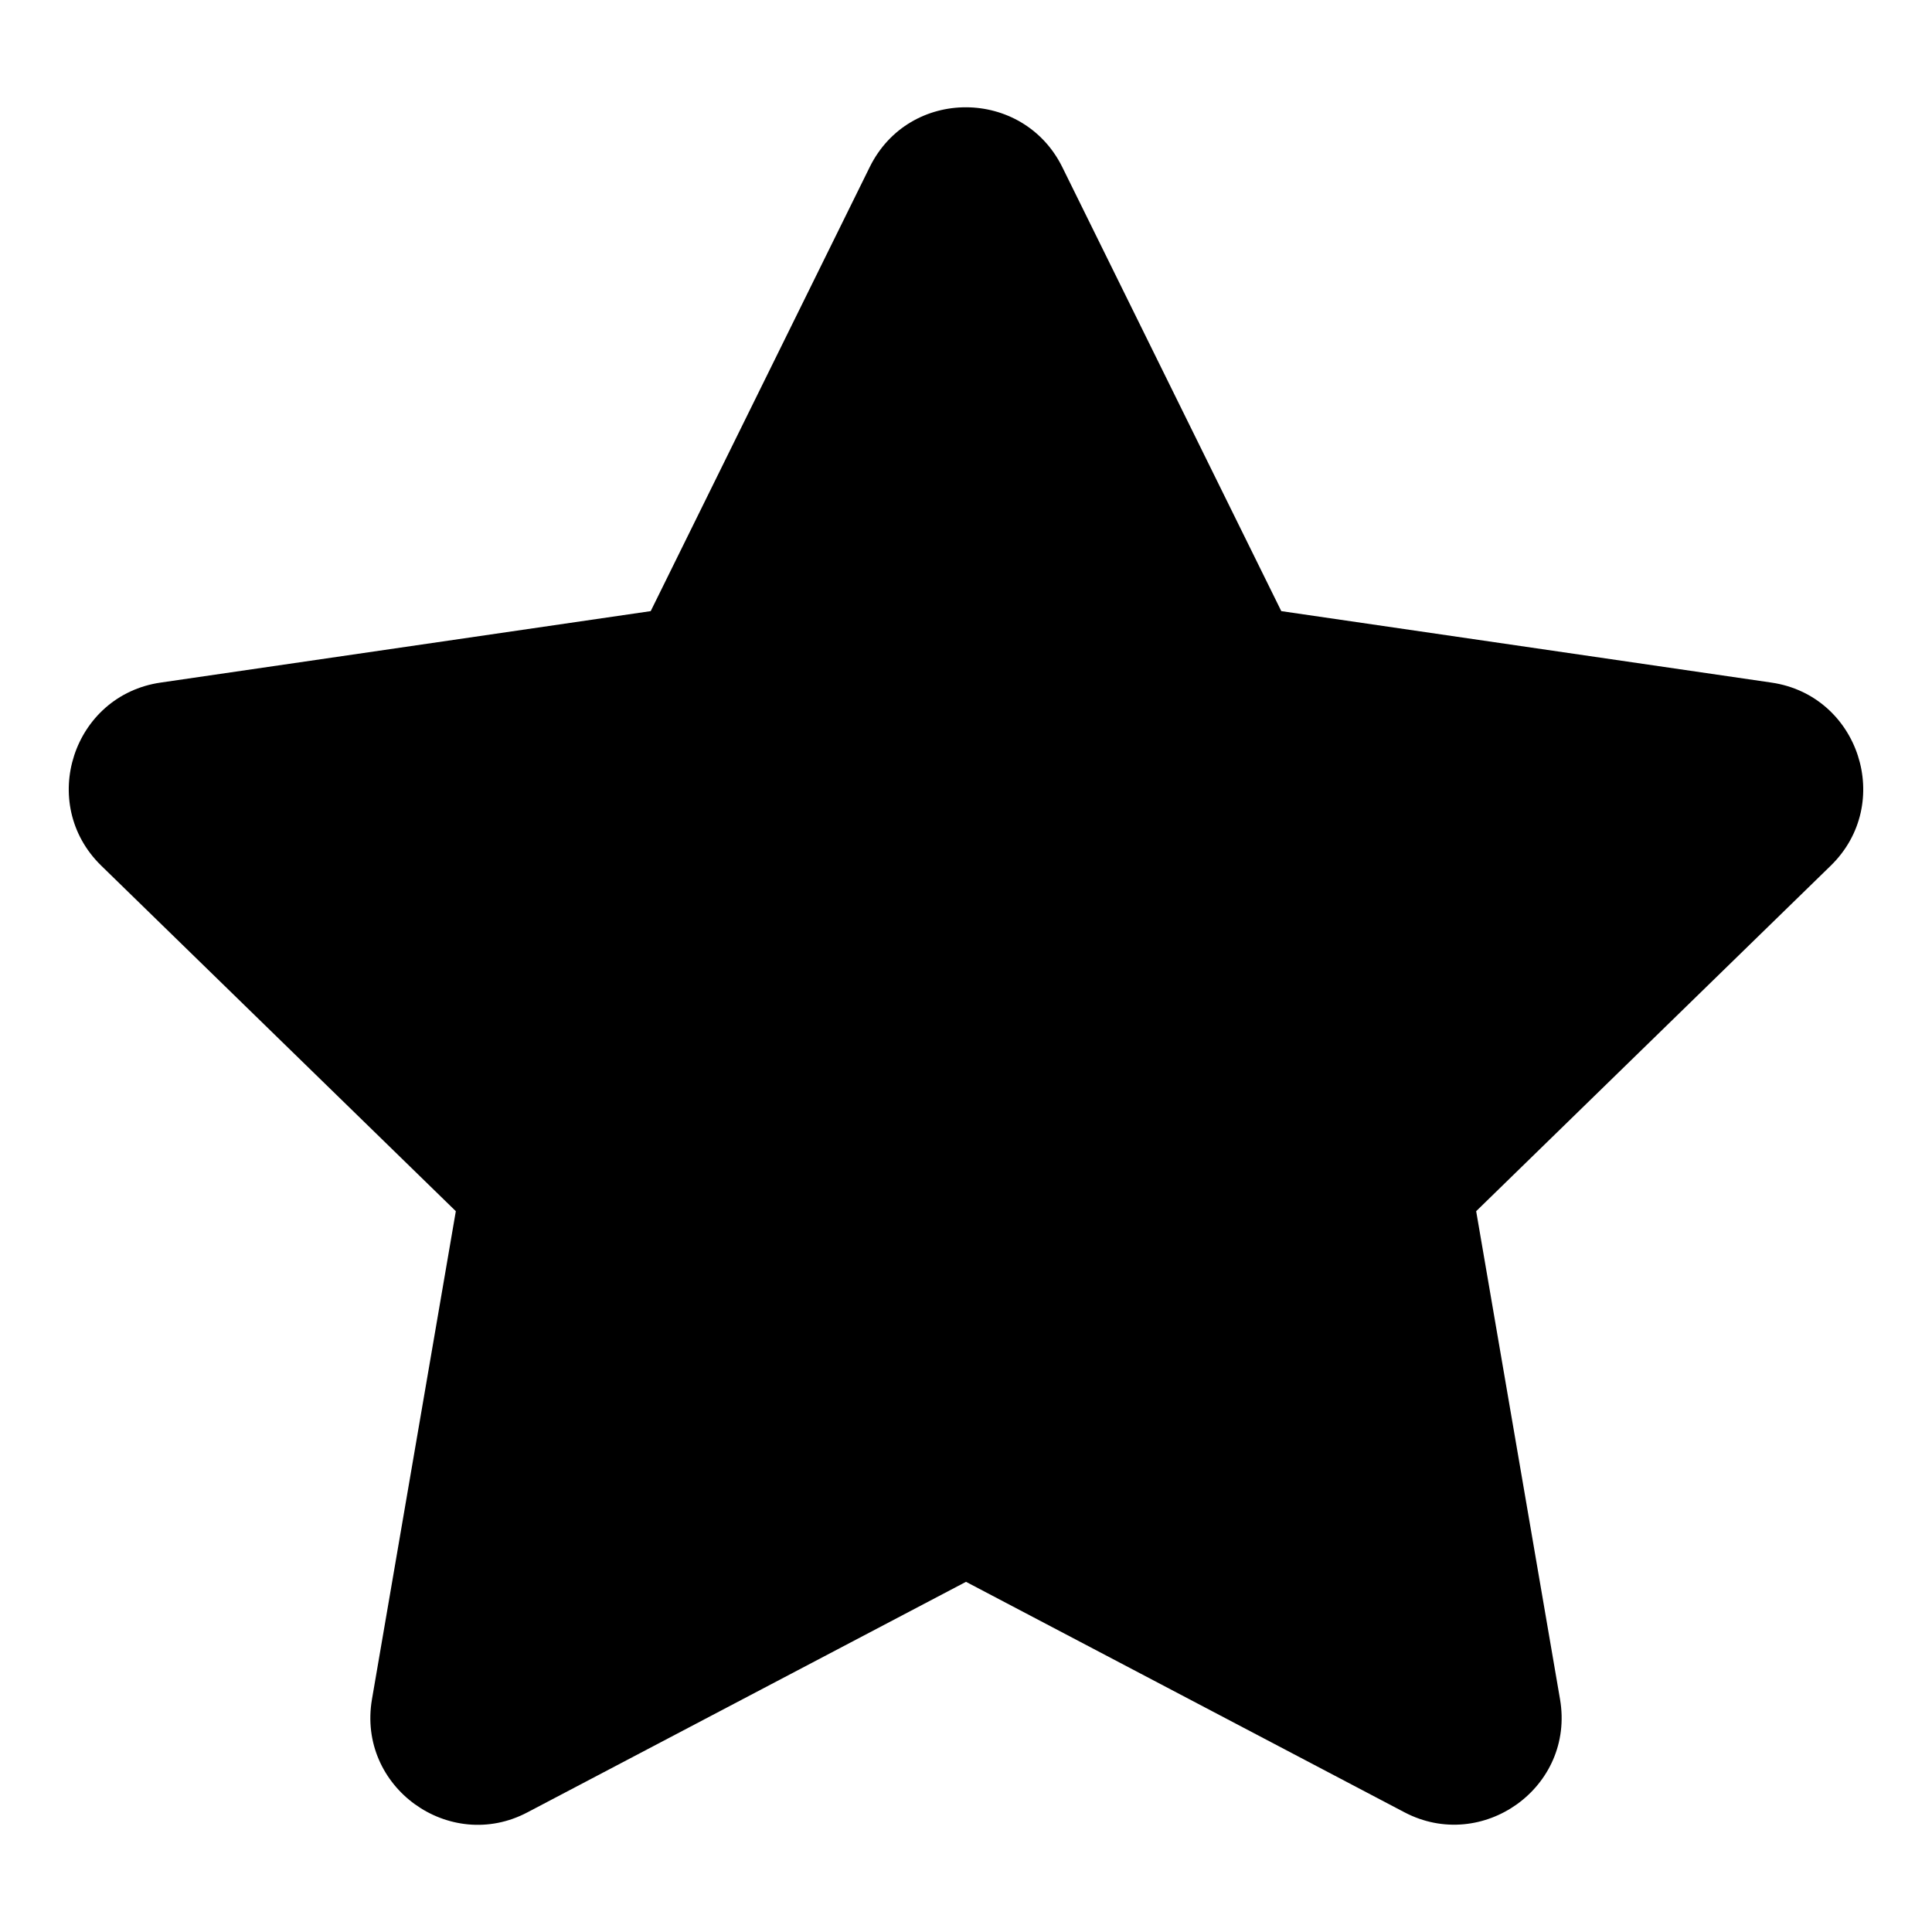
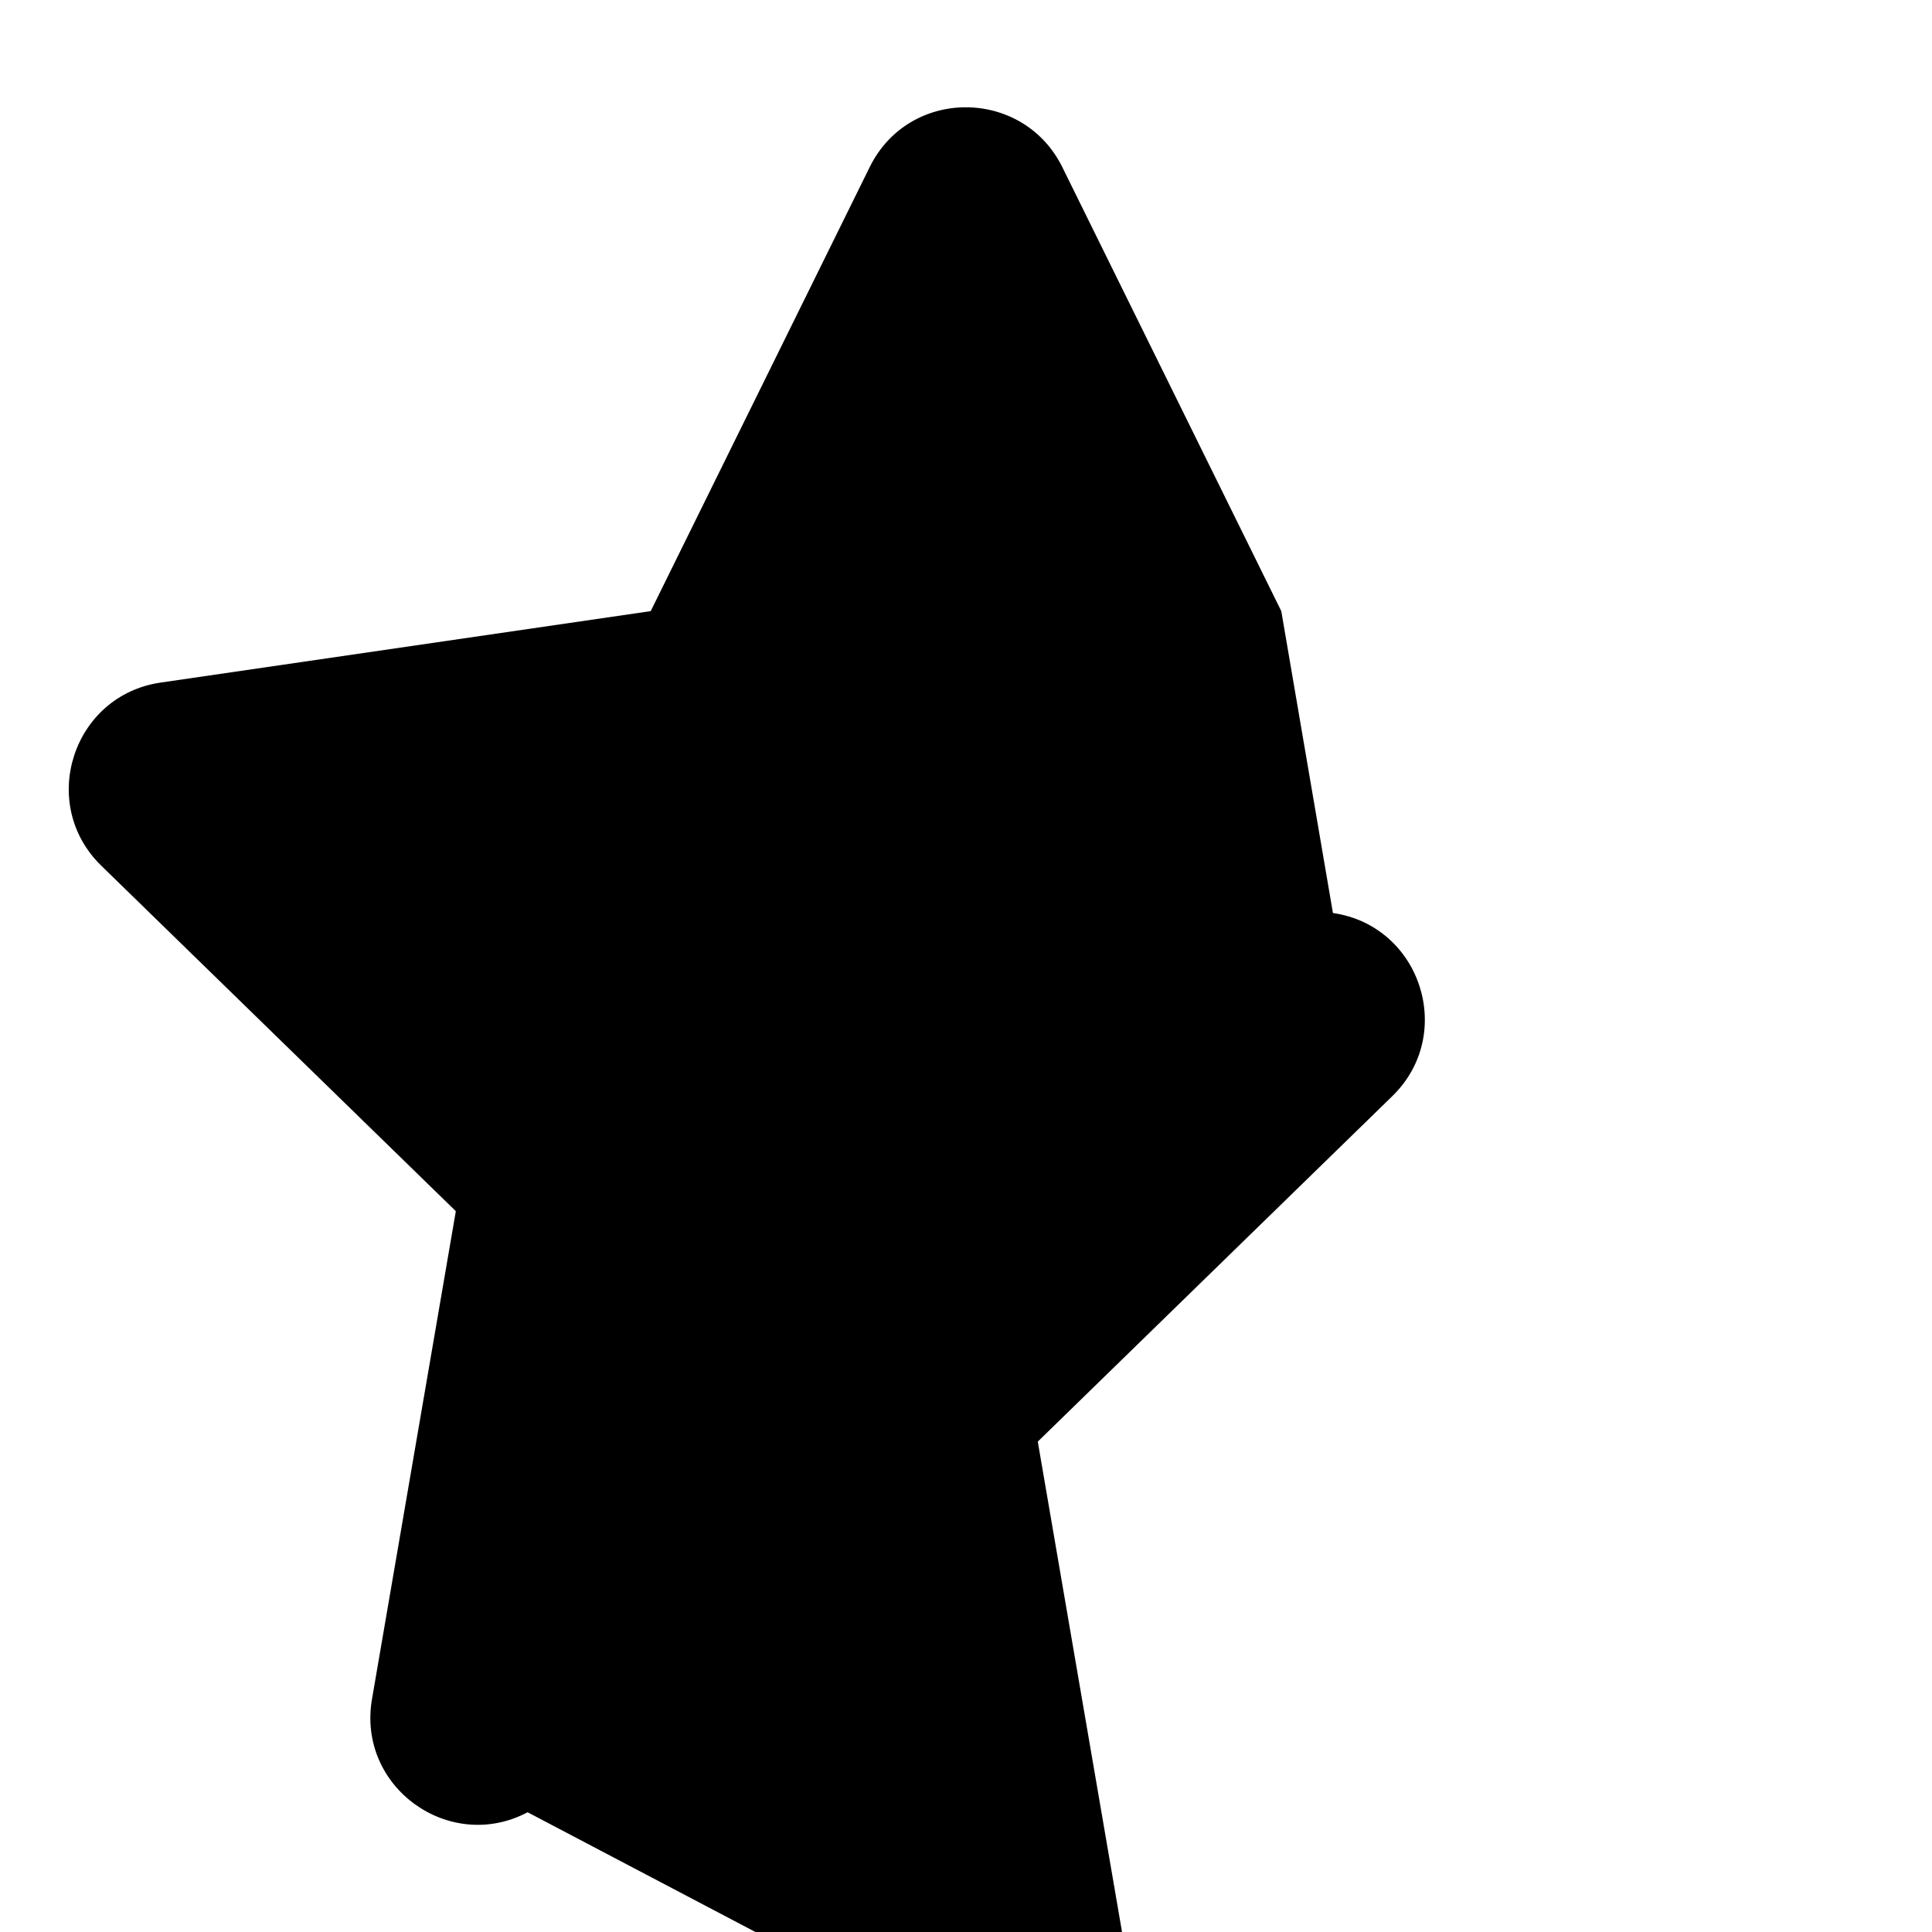
<svg xmlns="http://www.w3.org/2000/svg" width="800" height="800" viewBox="0 0 576 512">
-   <path fill="currentColor" d="M259.3 17.8L194 150.2L47.9 171.5c-26.2 3.8-36.7 36.1-17.7 54.6l105.7 103l-25 145.5c-4.5 26.3 23.2 46 46.4 33.7L288 439.6l130.7 68.7c23.2 12.2 50.9-7.4 46.4-33.7l-25-145.5l105.7-103c19-18.5 8.5-50.8-17.7-54.6L382 150.2L316.7 17.8c-11.7-23.6-45.6-23.9-57.4 0" />
+   <path fill="currentColor" d="M259.3 17.8L194 150.2L47.9 171.5c-26.2 3.8-36.7 36.1-17.7 54.6l105.7 103l-25 145.5c-4.5 26.3 23.2 46 46.4 33.7l130.7 68.7c23.2 12.2 50.9-7.4 46.4-33.7l-25-145.5l105.7-103c19-18.5 8.5-50.8-17.7-54.6L382 150.2L316.7 17.8c-11.7-23.6-45.6-23.9-57.4 0" />
</svg>